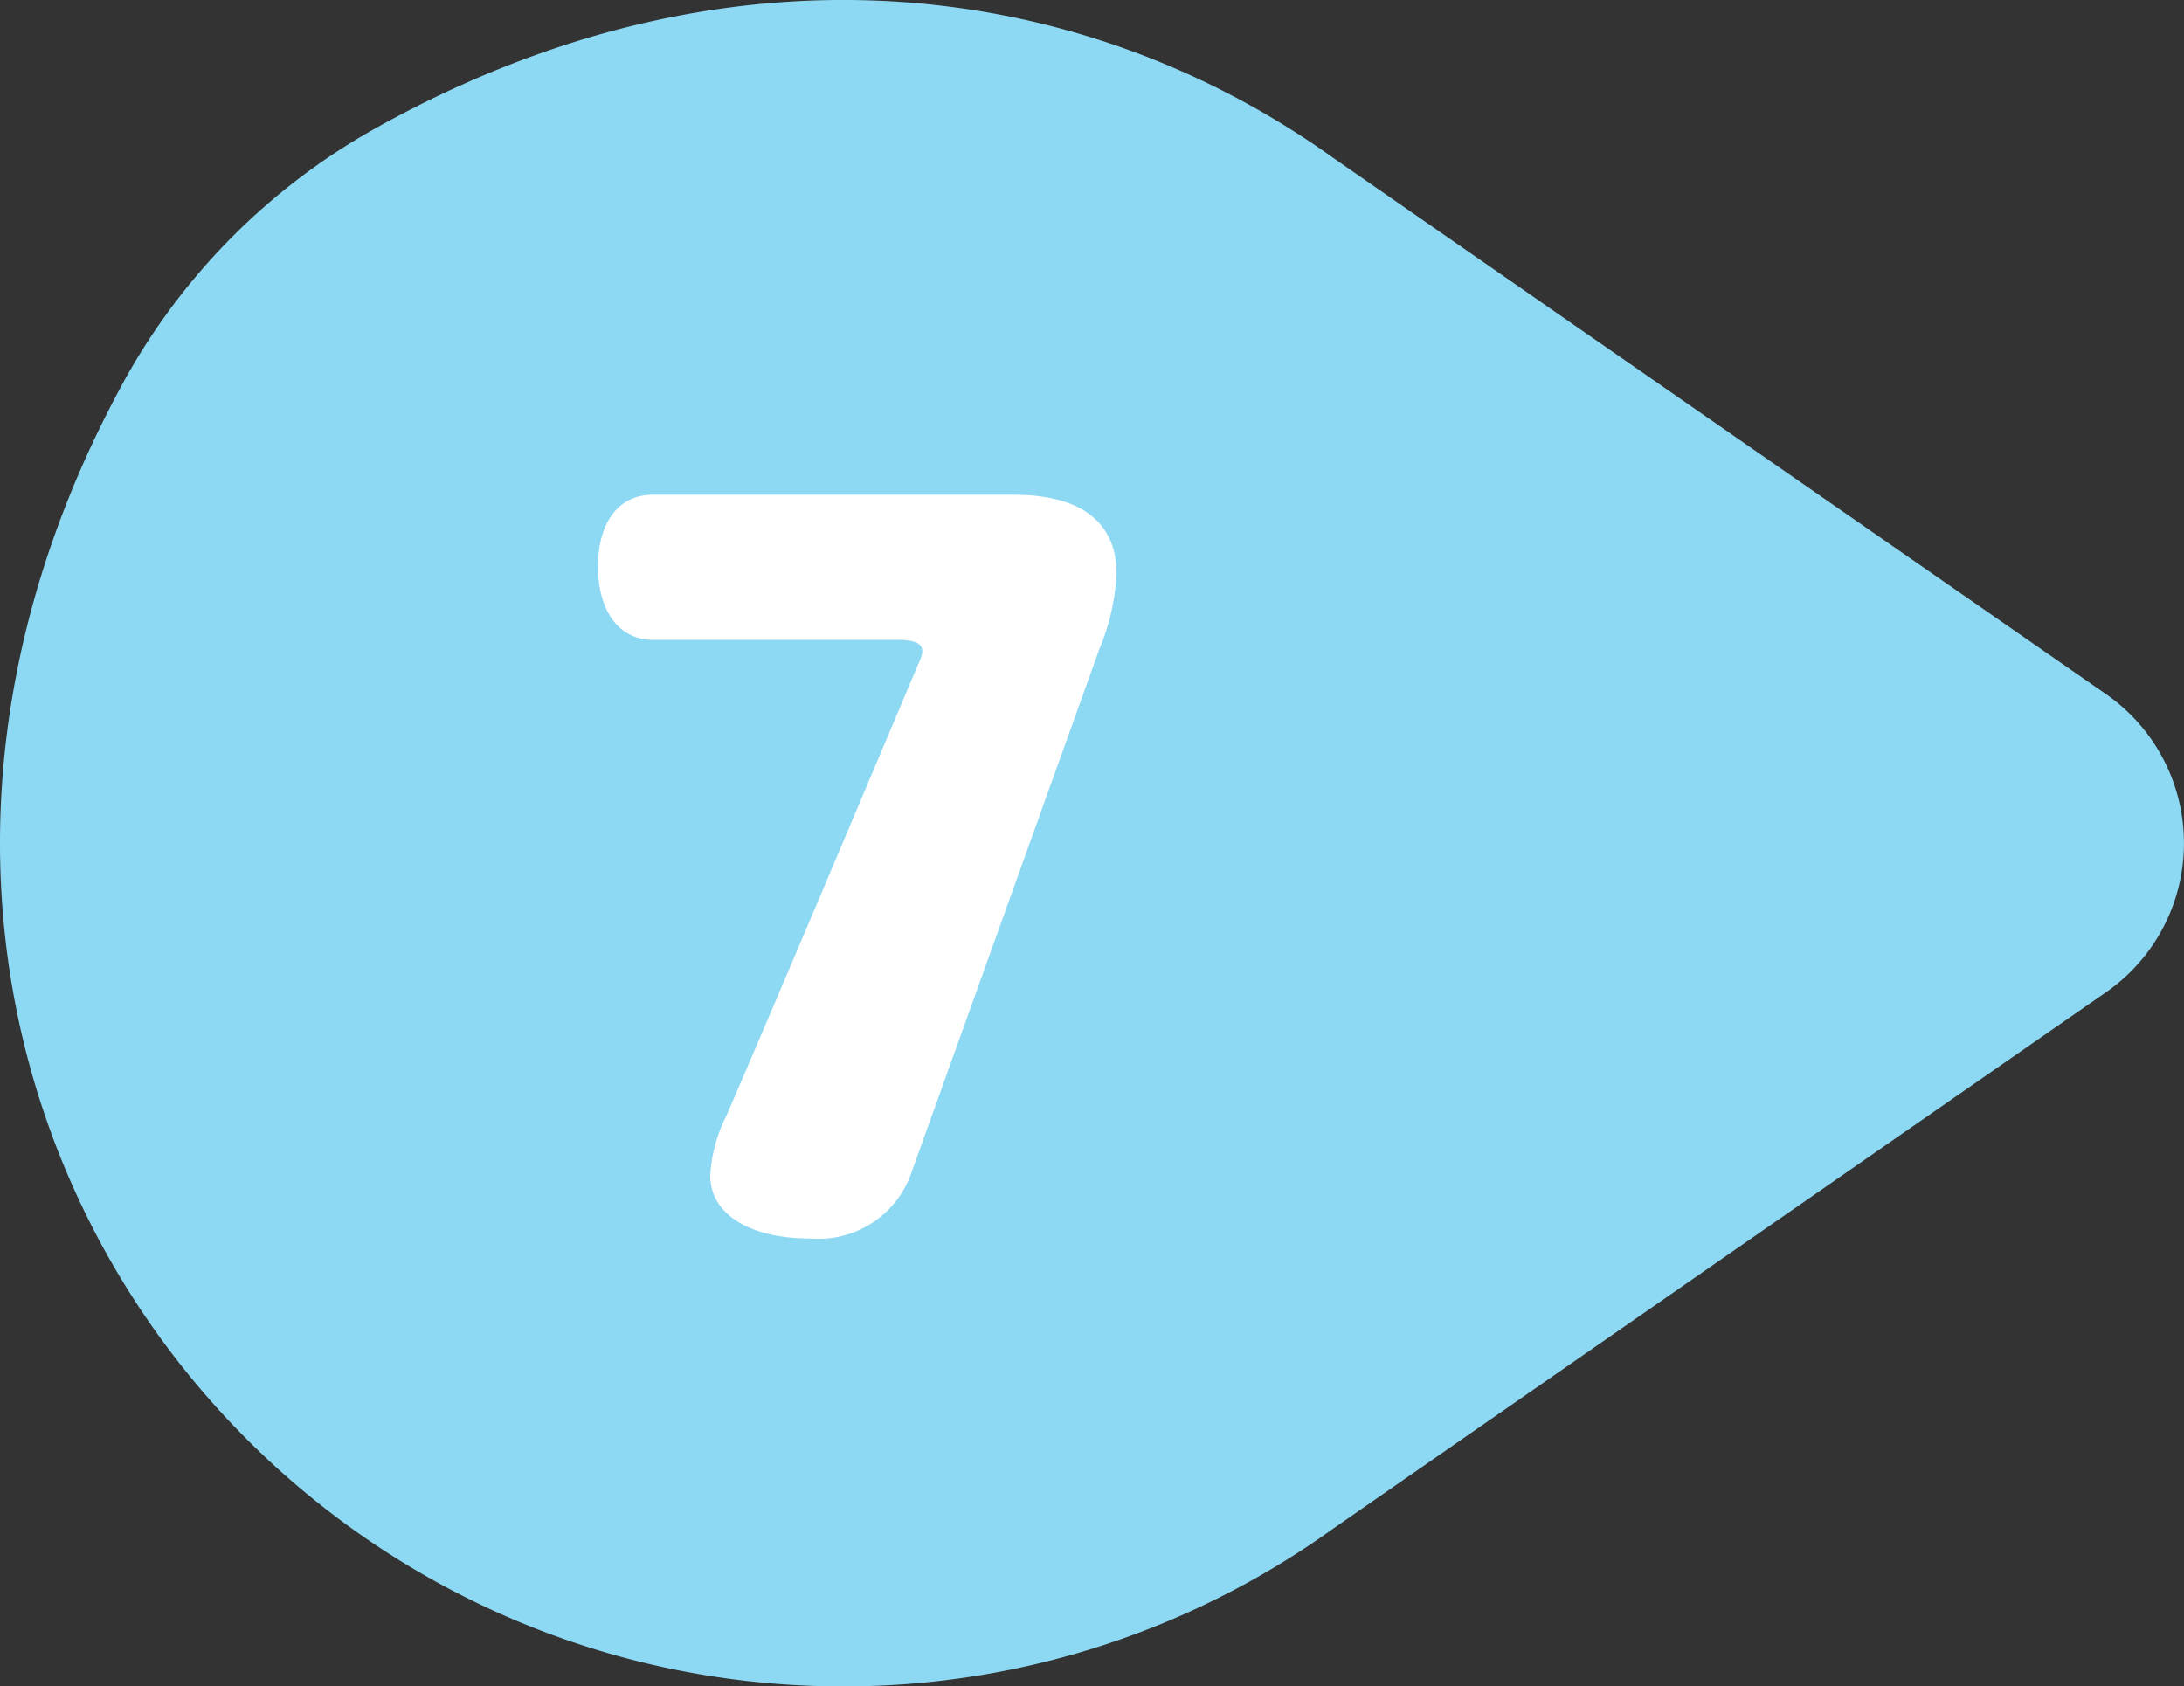
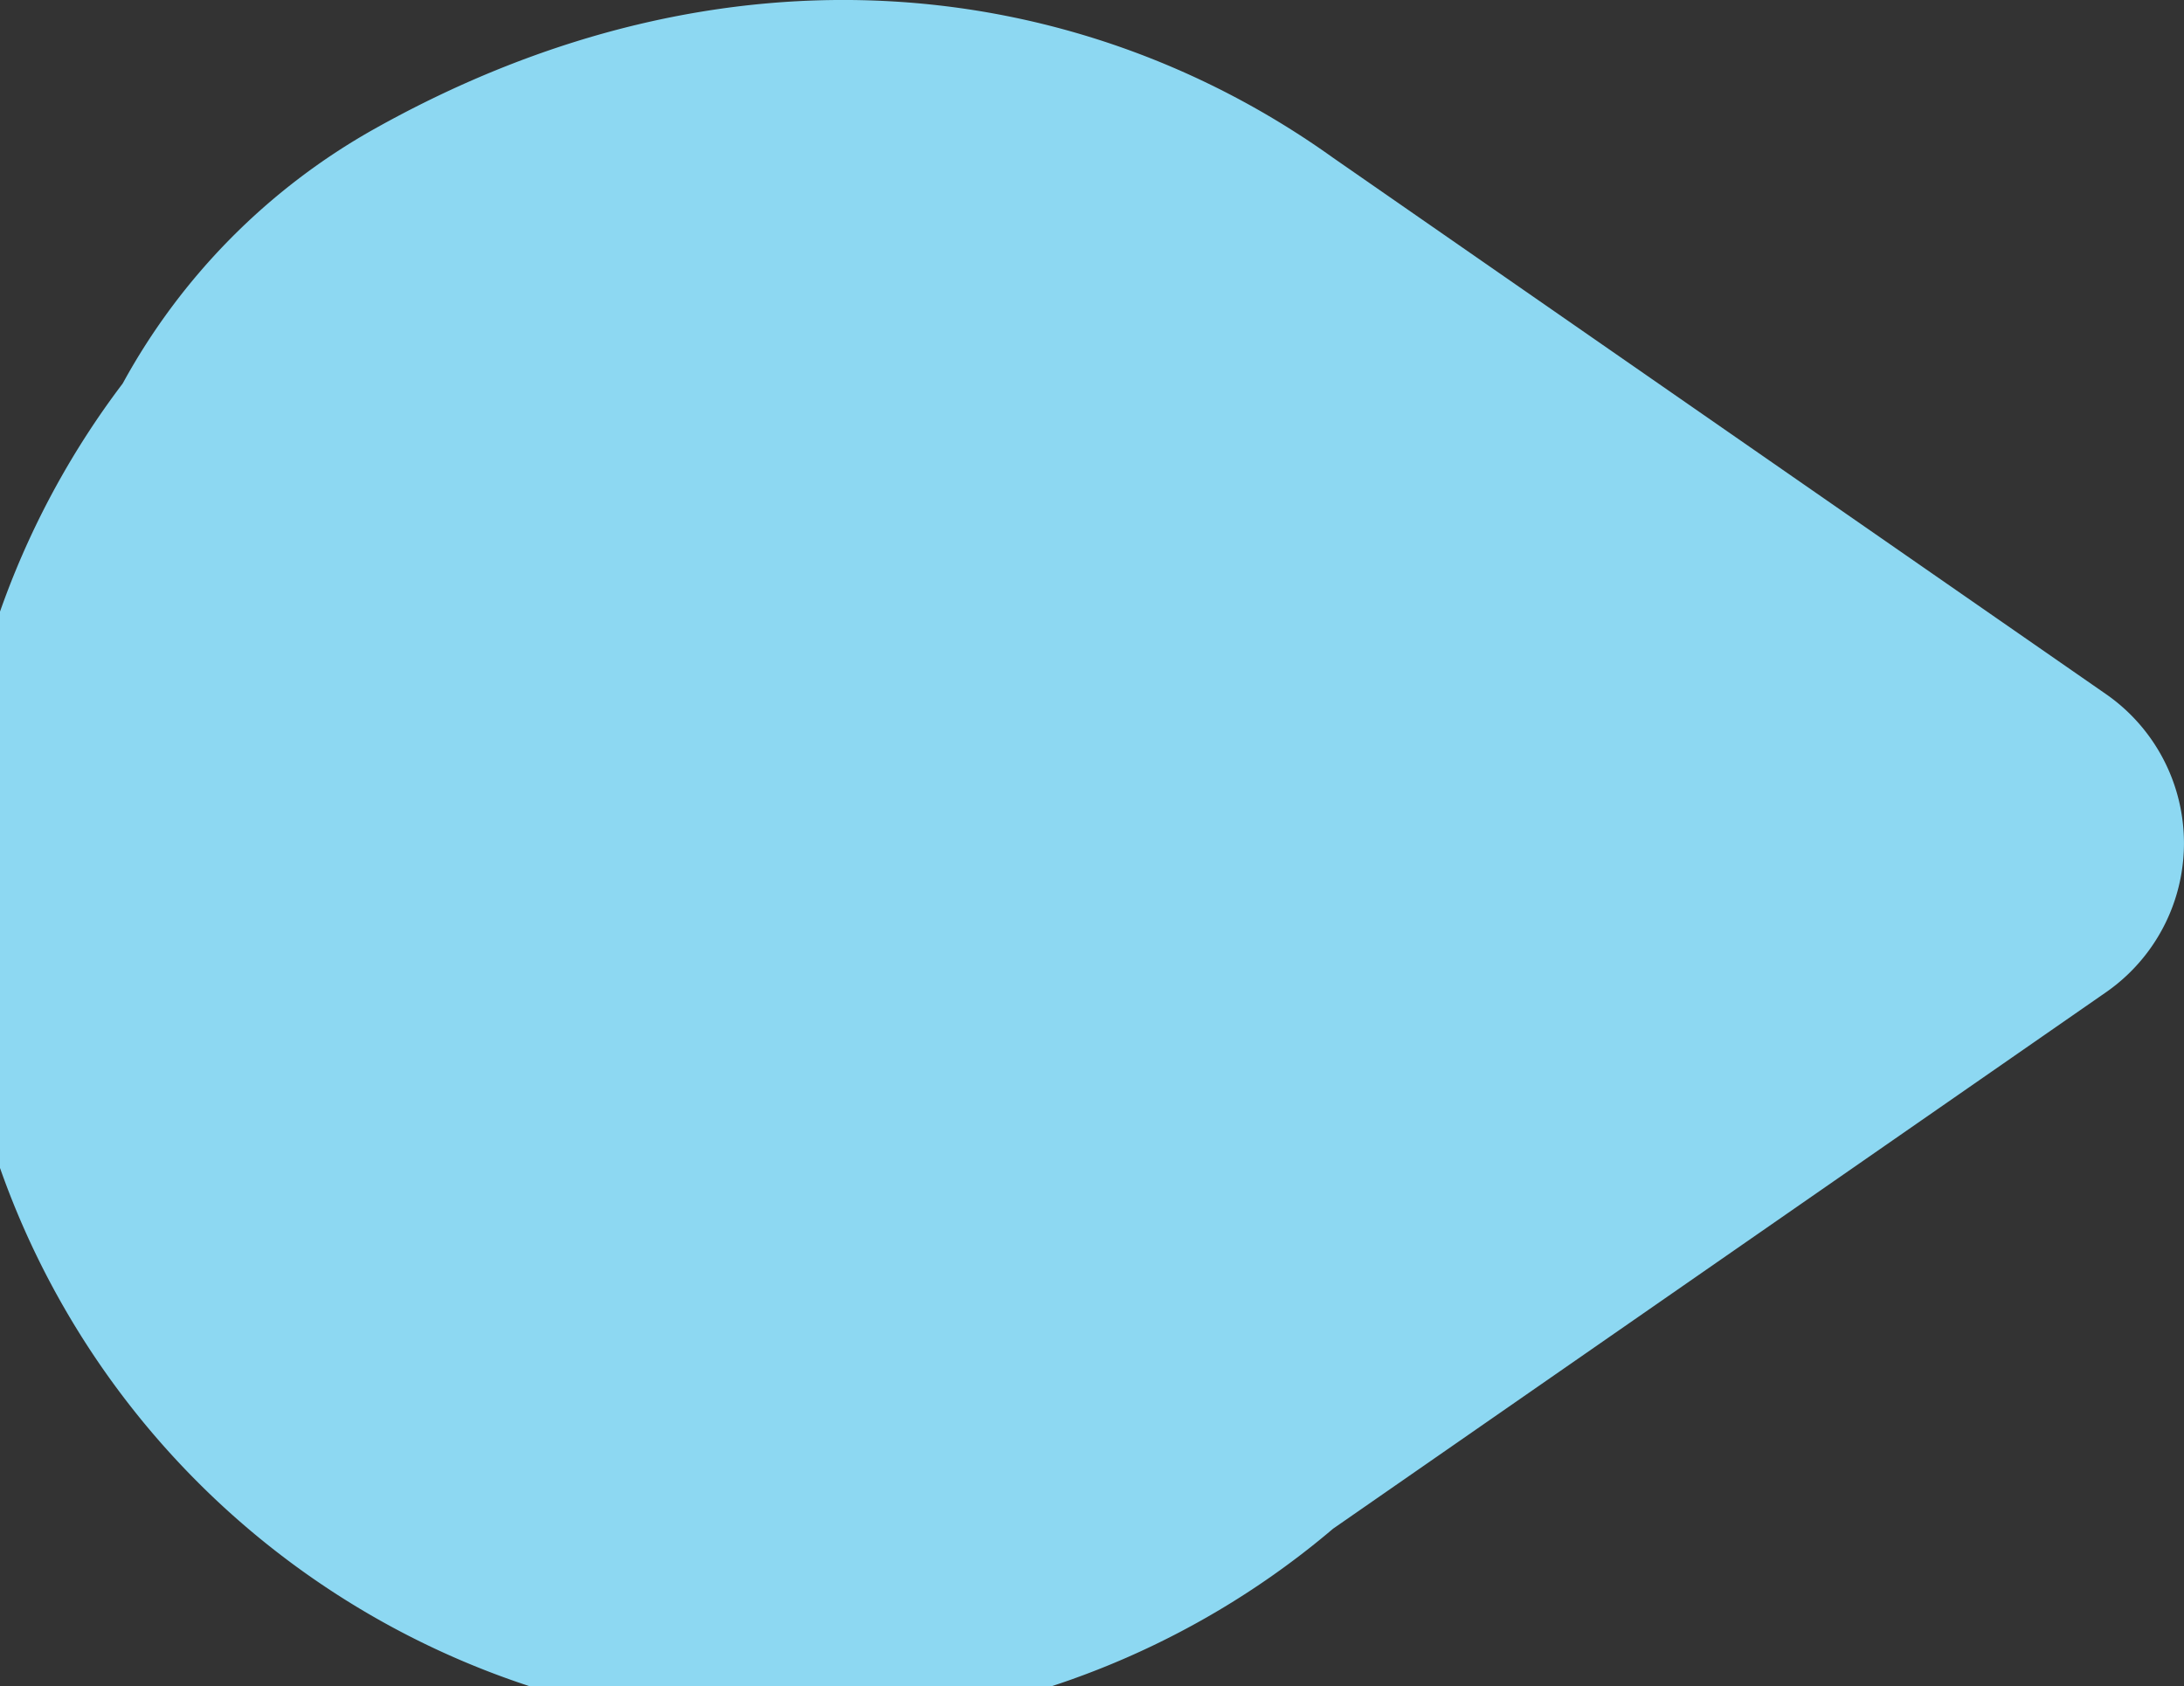
<svg xmlns="http://www.w3.org/2000/svg" width="96.004" height="74.133" viewBox="0 0 96.004 74.133">
  <rect x="0" y="0" width="96.004" height="74.133" fill="#333333" stroke="none" />
  <g id="グループ_308" data-name="グループ 308" transform="translate(-319.999 -4796.831)">
-     <path id="パス_331" data-name="パス 331" d="M58.6,67.2,92.58,43.616a7.979,7.979,0,0,0,0-13.1L58.6,6.936c-11.059-7.918-26.585-10-42.18-1.248A28.479,28.479,0,0,0,5.393,16.859c-15.512,28.507,4.723,57.274,31.672,57.274A36.843,36.843,0,0,0,58.6,67.2" transform="translate(319.999 4796.831)" fill="#8dd8f2" />
-     <path id="パス_528" data-name="パス 528" d="M25.08-29.128c0-1.584-.836-3.432-4.532-3.432H4.708c-1.54,0-2.42,1.232-2.42,3.168,0,1.892.88,3.212,2.42,3.212H15.444c1.32,0,1.188.484.924,1.056C14.08-19.712,10.3-10.736,7.92-5.236a6.585,6.585,0,0,0-.7,2.6c0,1.716,1.76,2.772,4.4,2.772A4.329,4.329,0,0,0,16.1-2.86l8.228-22.924A9.637,9.637,0,0,0,25.08-29.128Z" transform="translate(343.999 4851.139)" fill="#fff" />
+     <path id="パス_331" data-name="パス 331" d="M58.6,67.2,92.58,43.616a7.979,7.979,0,0,0,0-13.1L58.6,6.936c-11.059-7.918-26.585-10-42.18-1.248A28.479,28.479,0,0,0,5.393,16.859A36.843,36.843,0,0,0,58.6,67.2" transform="translate(319.999 4796.831)" fill="#8dd8f2" />
  </g>
</svg>